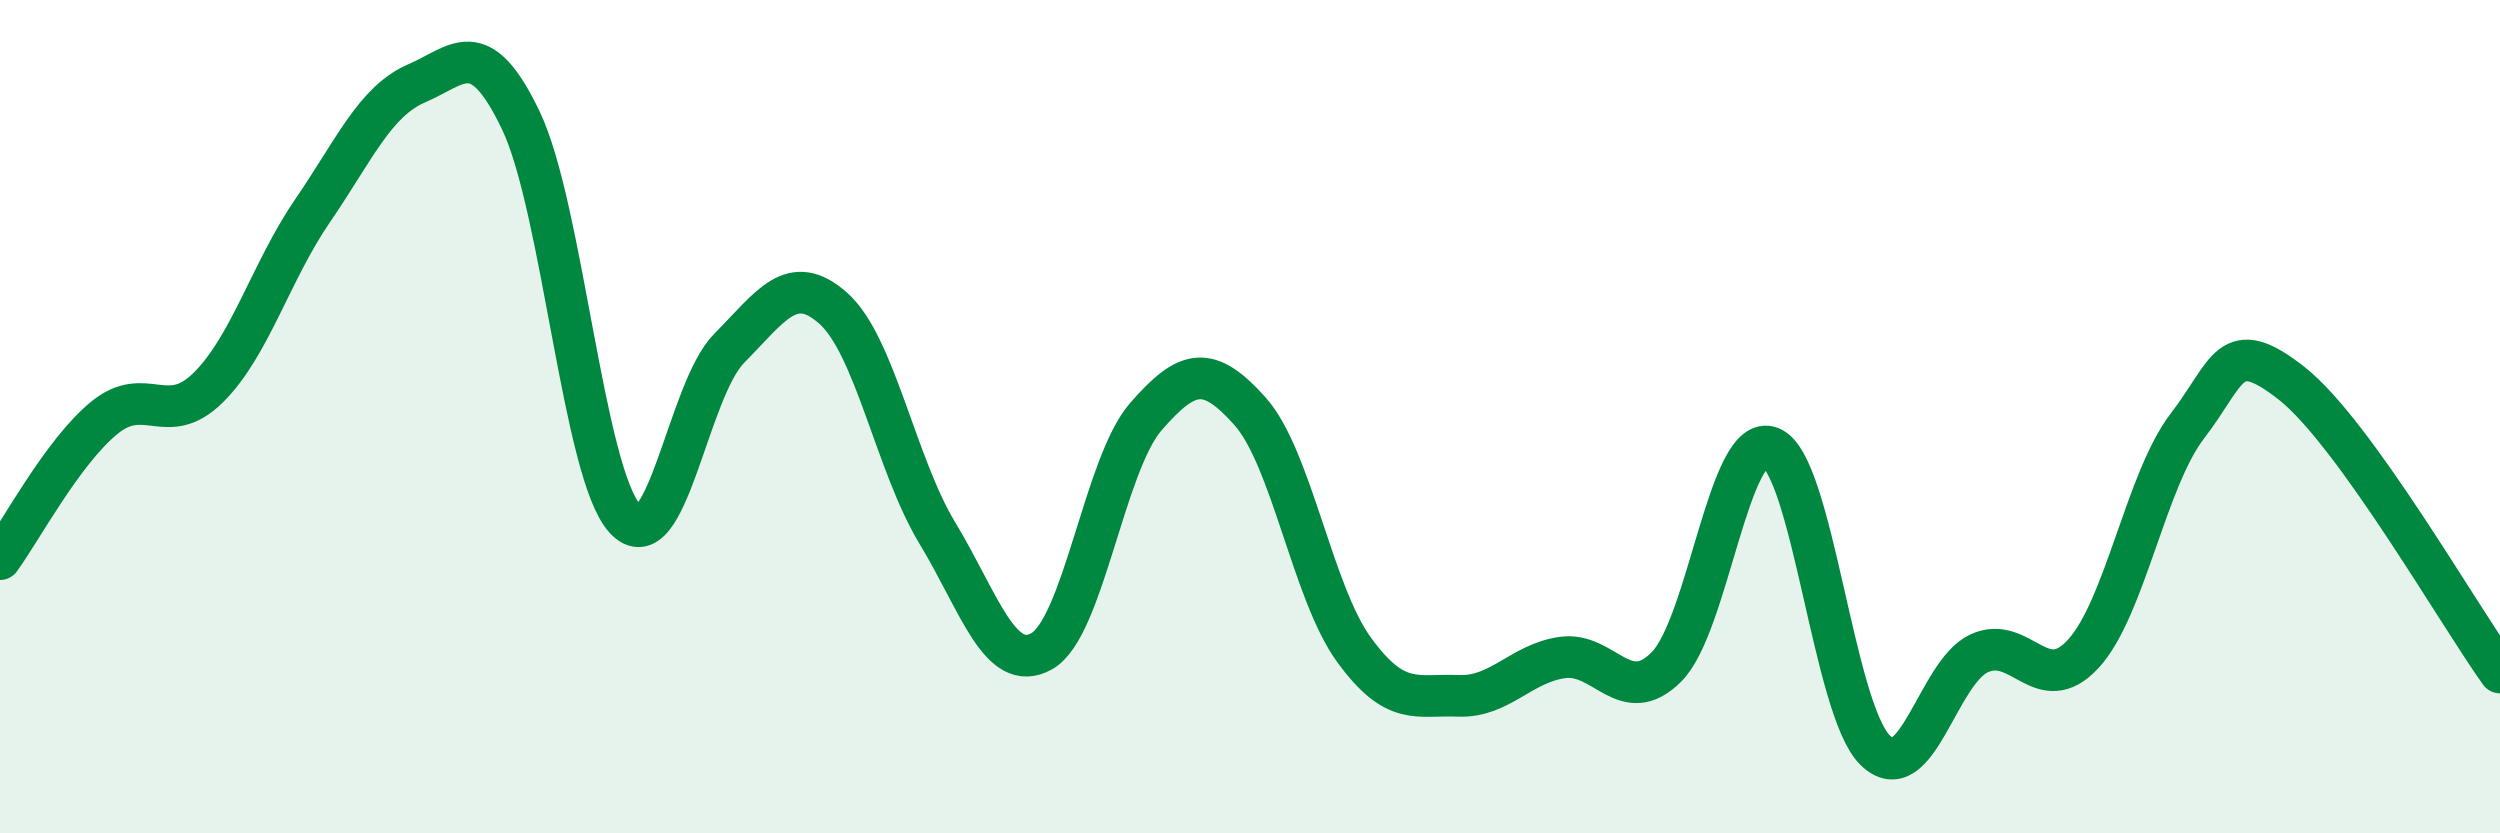
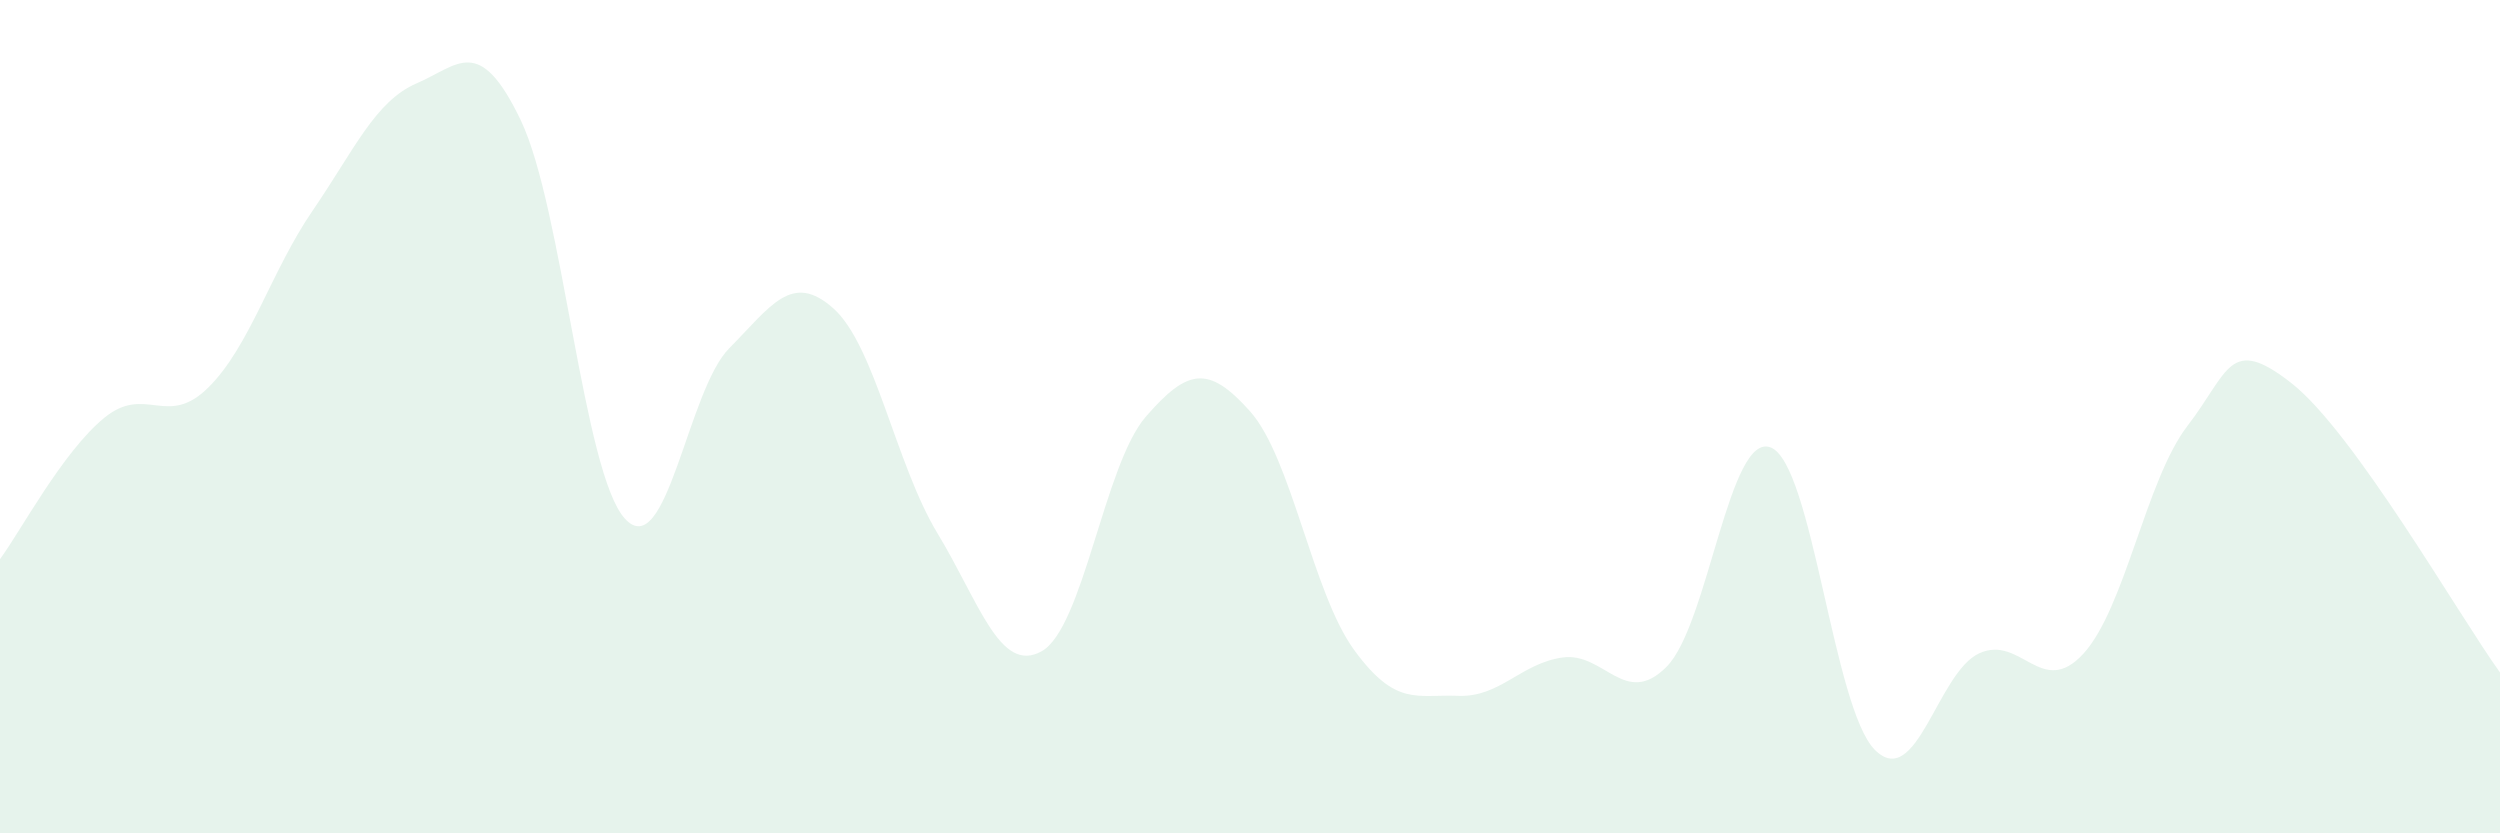
<svg xmlns="http://www.w3.org/2000/svg" width="60" height="20" viewBox="0 0 60 20">
  <path d="M 0,13.42 C 0.5,12.74 1.5,10.85 2.5,10.03 C 3.5,9.21 4,10.29 5,9.3 C 6,8.31 6.5,6.52 7.5,5.06 C 8.5,3.6 9,2.43 10,2 C 11,1.57 11.5,0.8 12.5,2.89 C 13.5,4.98 14,11.36 15,12.45 C 16,13.54 16.5,9.37 17.5,8.36 C 18.5,7.35 19,6.51 20,7.4 C 21,8.29 21.5,11.15 22.5,12.8 C 23.5,14.45 24,16.19 25,15.63 C 26,15.07 26.5,11.15 27.5,10 C 28.5,8.85 29,8.75 30,9.87 C 31,10.99 31.5,14.23 32.5,15.6 C 33.5,16.97 34,16.66 35,16.7 C 36,16.74 36.5,15.92 37.5,15.78 C 38.5,15.64 39,17.01 40,16 C 41,14.99 41.5,10.34 42.5,10.74 C 43.5,11.14 44,17.01 45,18 C 46,18.99 46.5,16.14 47.5,15.68 C 48.5,15.22 49,16.78 50,15.69 C 51,14.6 51.5,11.52 52.5,10.22 C 53.5,8.92 53.5,8.02 55,9.2 C 56.5,10.38 59,14.75 60,16.14L60 20L0 20Z" fill="#008740" opacity="0.1" stroke-linecap="round" stroke-linejoin="round" />
-   <path d="M 0,13.42 C 0.5,12.74 1.5,10.85 2.5,10.03 C 3.5,9.21 4,10.29 5,9.3 C 6,8.31 6.5,6.52 7.5,5.06 C 8.5,3.6 9,2.43 10,2 C 11,1.57 11.5,0.8 12.5,2.89 C 13.5,4.98 14,11.36 15,12.45 C 16,13.54 16.5,9.37 17.5,8.36 C 18.5,7.35 19,6.51 20,7.4 C 21,8.29 21.5,11.15 22.5,12.8 C 23.5,14.45 24,16.19 25,15.63 C 26,15.07 26.5,11.15 27.5,10 C 28.5,8.85 29,8.75 30,9.87 C 31,10.99 31.5,14.23 32.5,15.6 C 33.5,16.97 34,16.66 35,16.7 C 36,16.74 36.5,15.92 37.5,15.78 C 38.5,15.64 39,17.01 40,16 C 41,14.99 41.5,10.34 42.5,10.74 C 43.5,11.14 44,17.01 45,18 C 46,18.99 46.5,16.14 47.5,15.68 C 48.5,15.22 49,16.78 50,15.69 C 51,14.6 51.5,11.52 52.5,10.22 C 53.5,8.92 53.5,8.02 55,9.2 C 56.5,10.38 59,14.75 60,16.14" stroke="#008740" stroke-width="1" fill="none" stroke-linecap="round" stroke-linejoin="round" />
</svg>